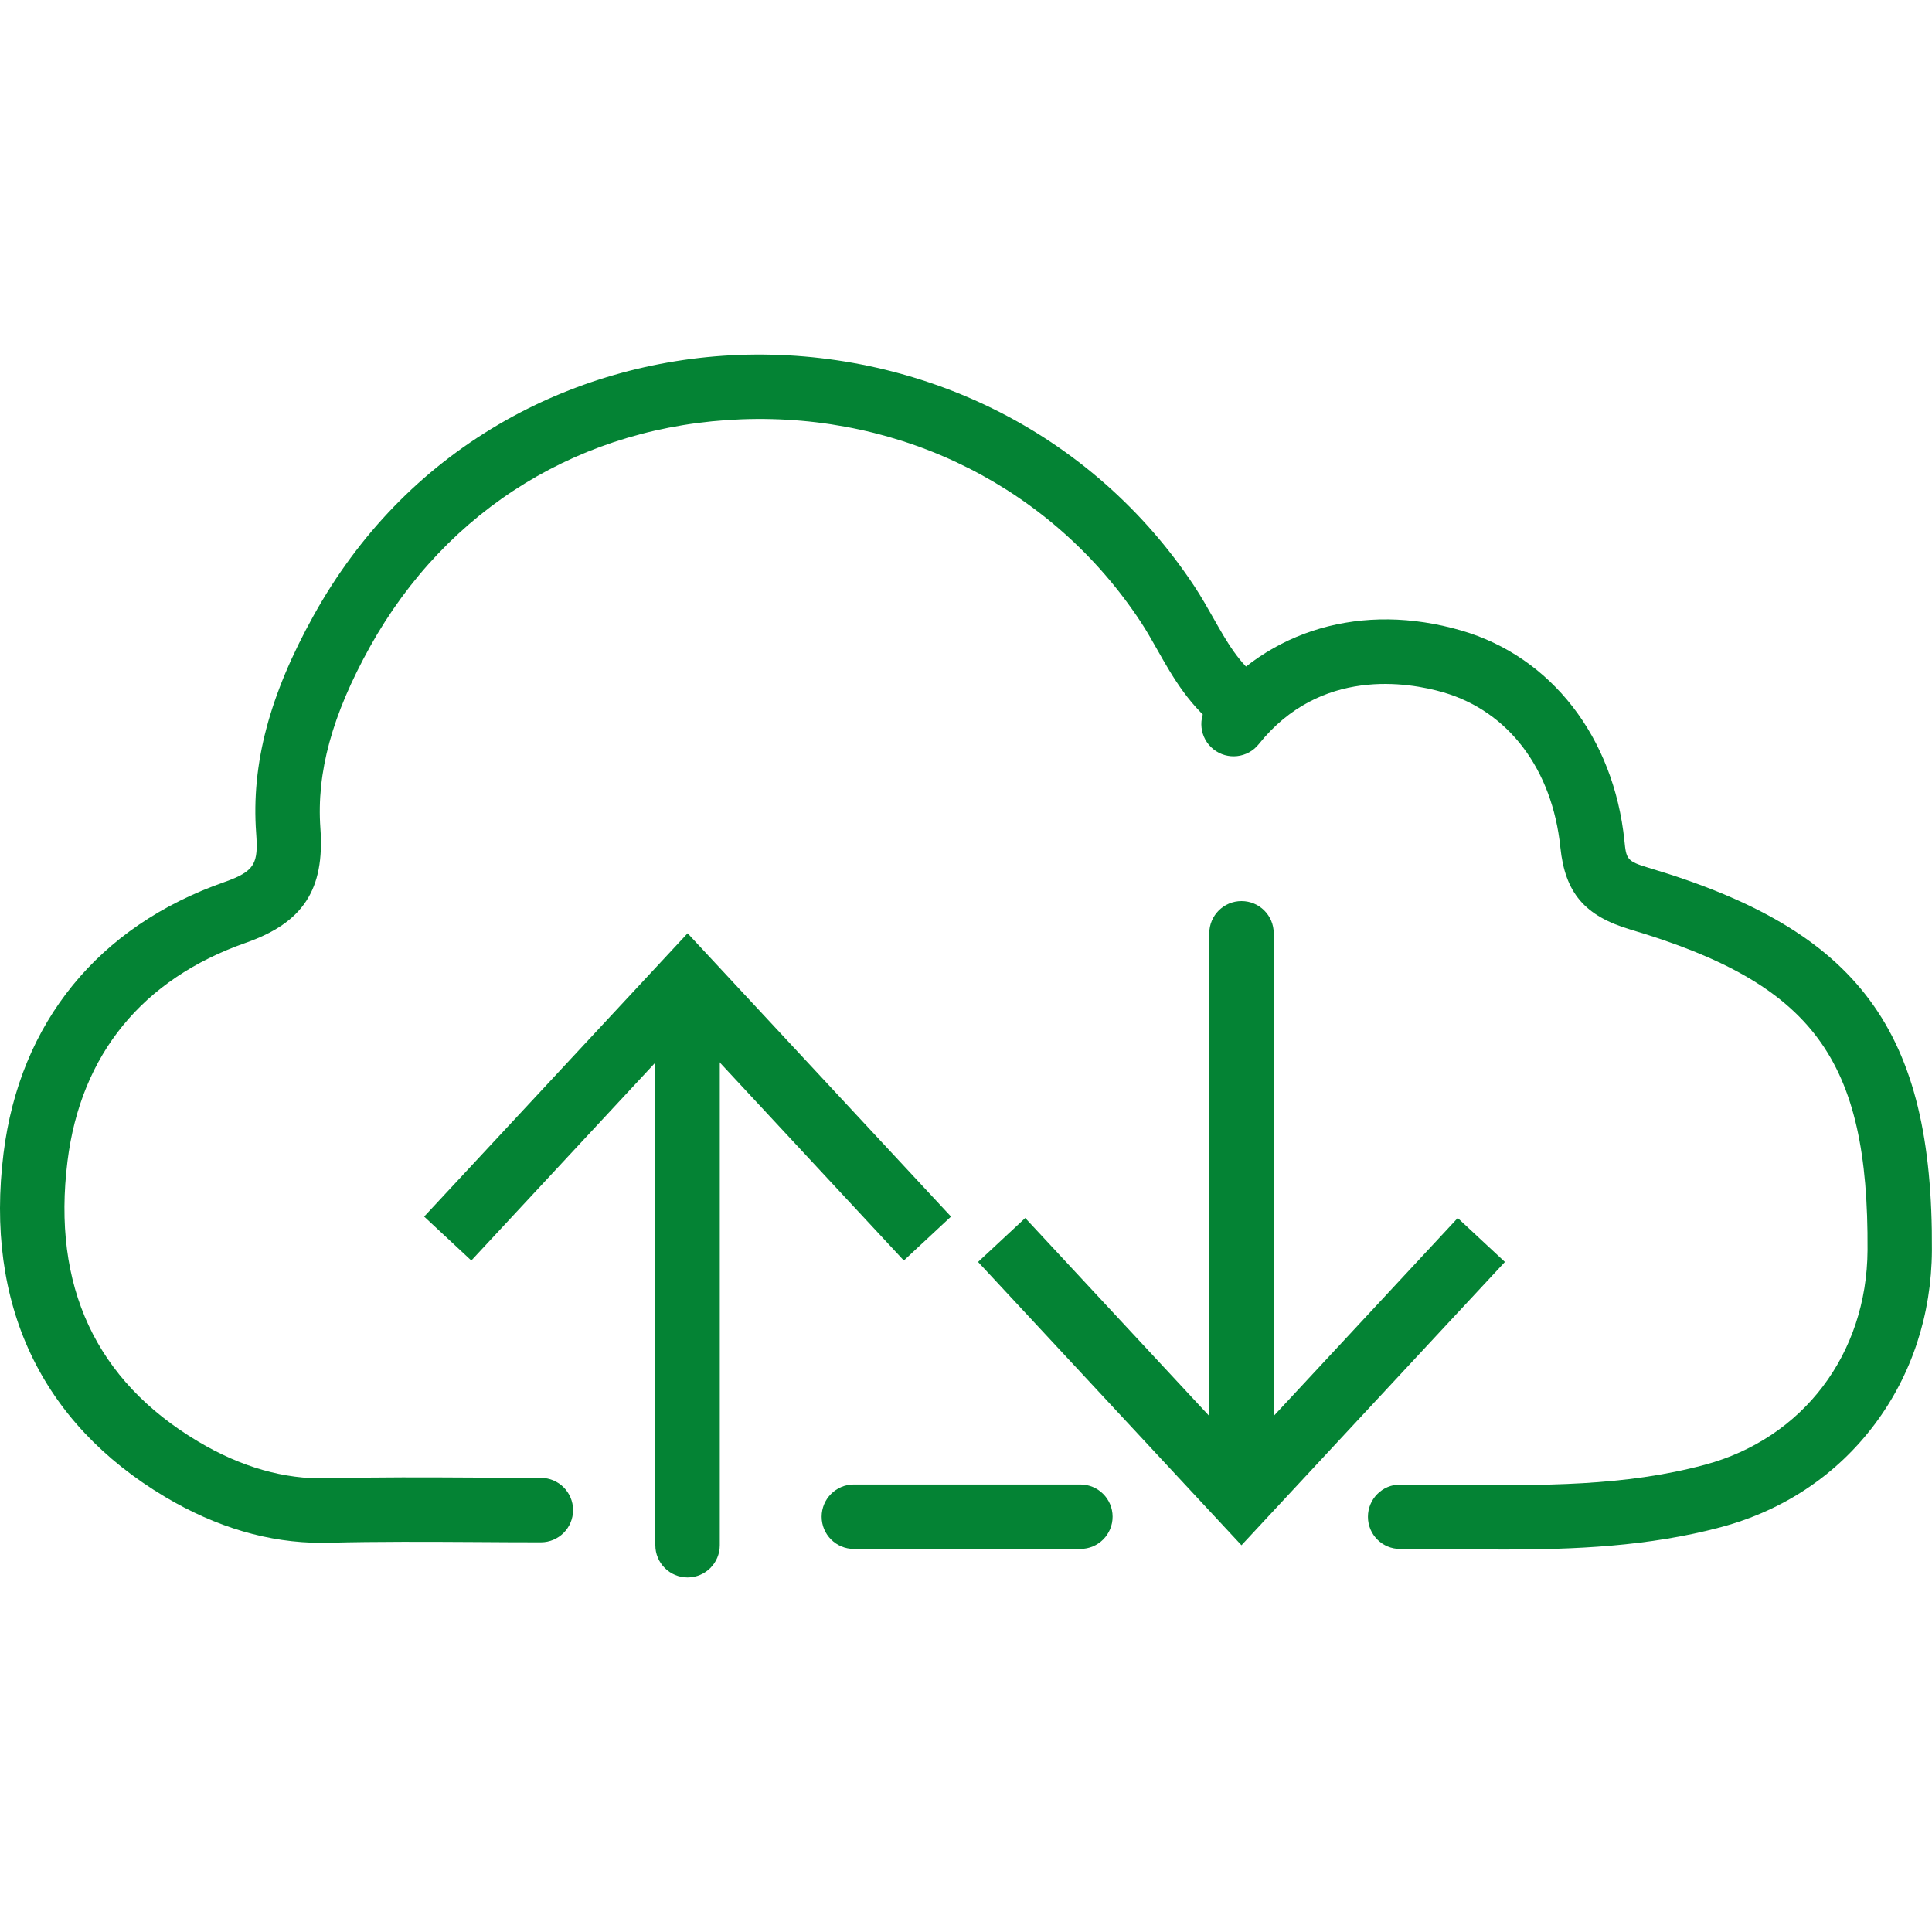
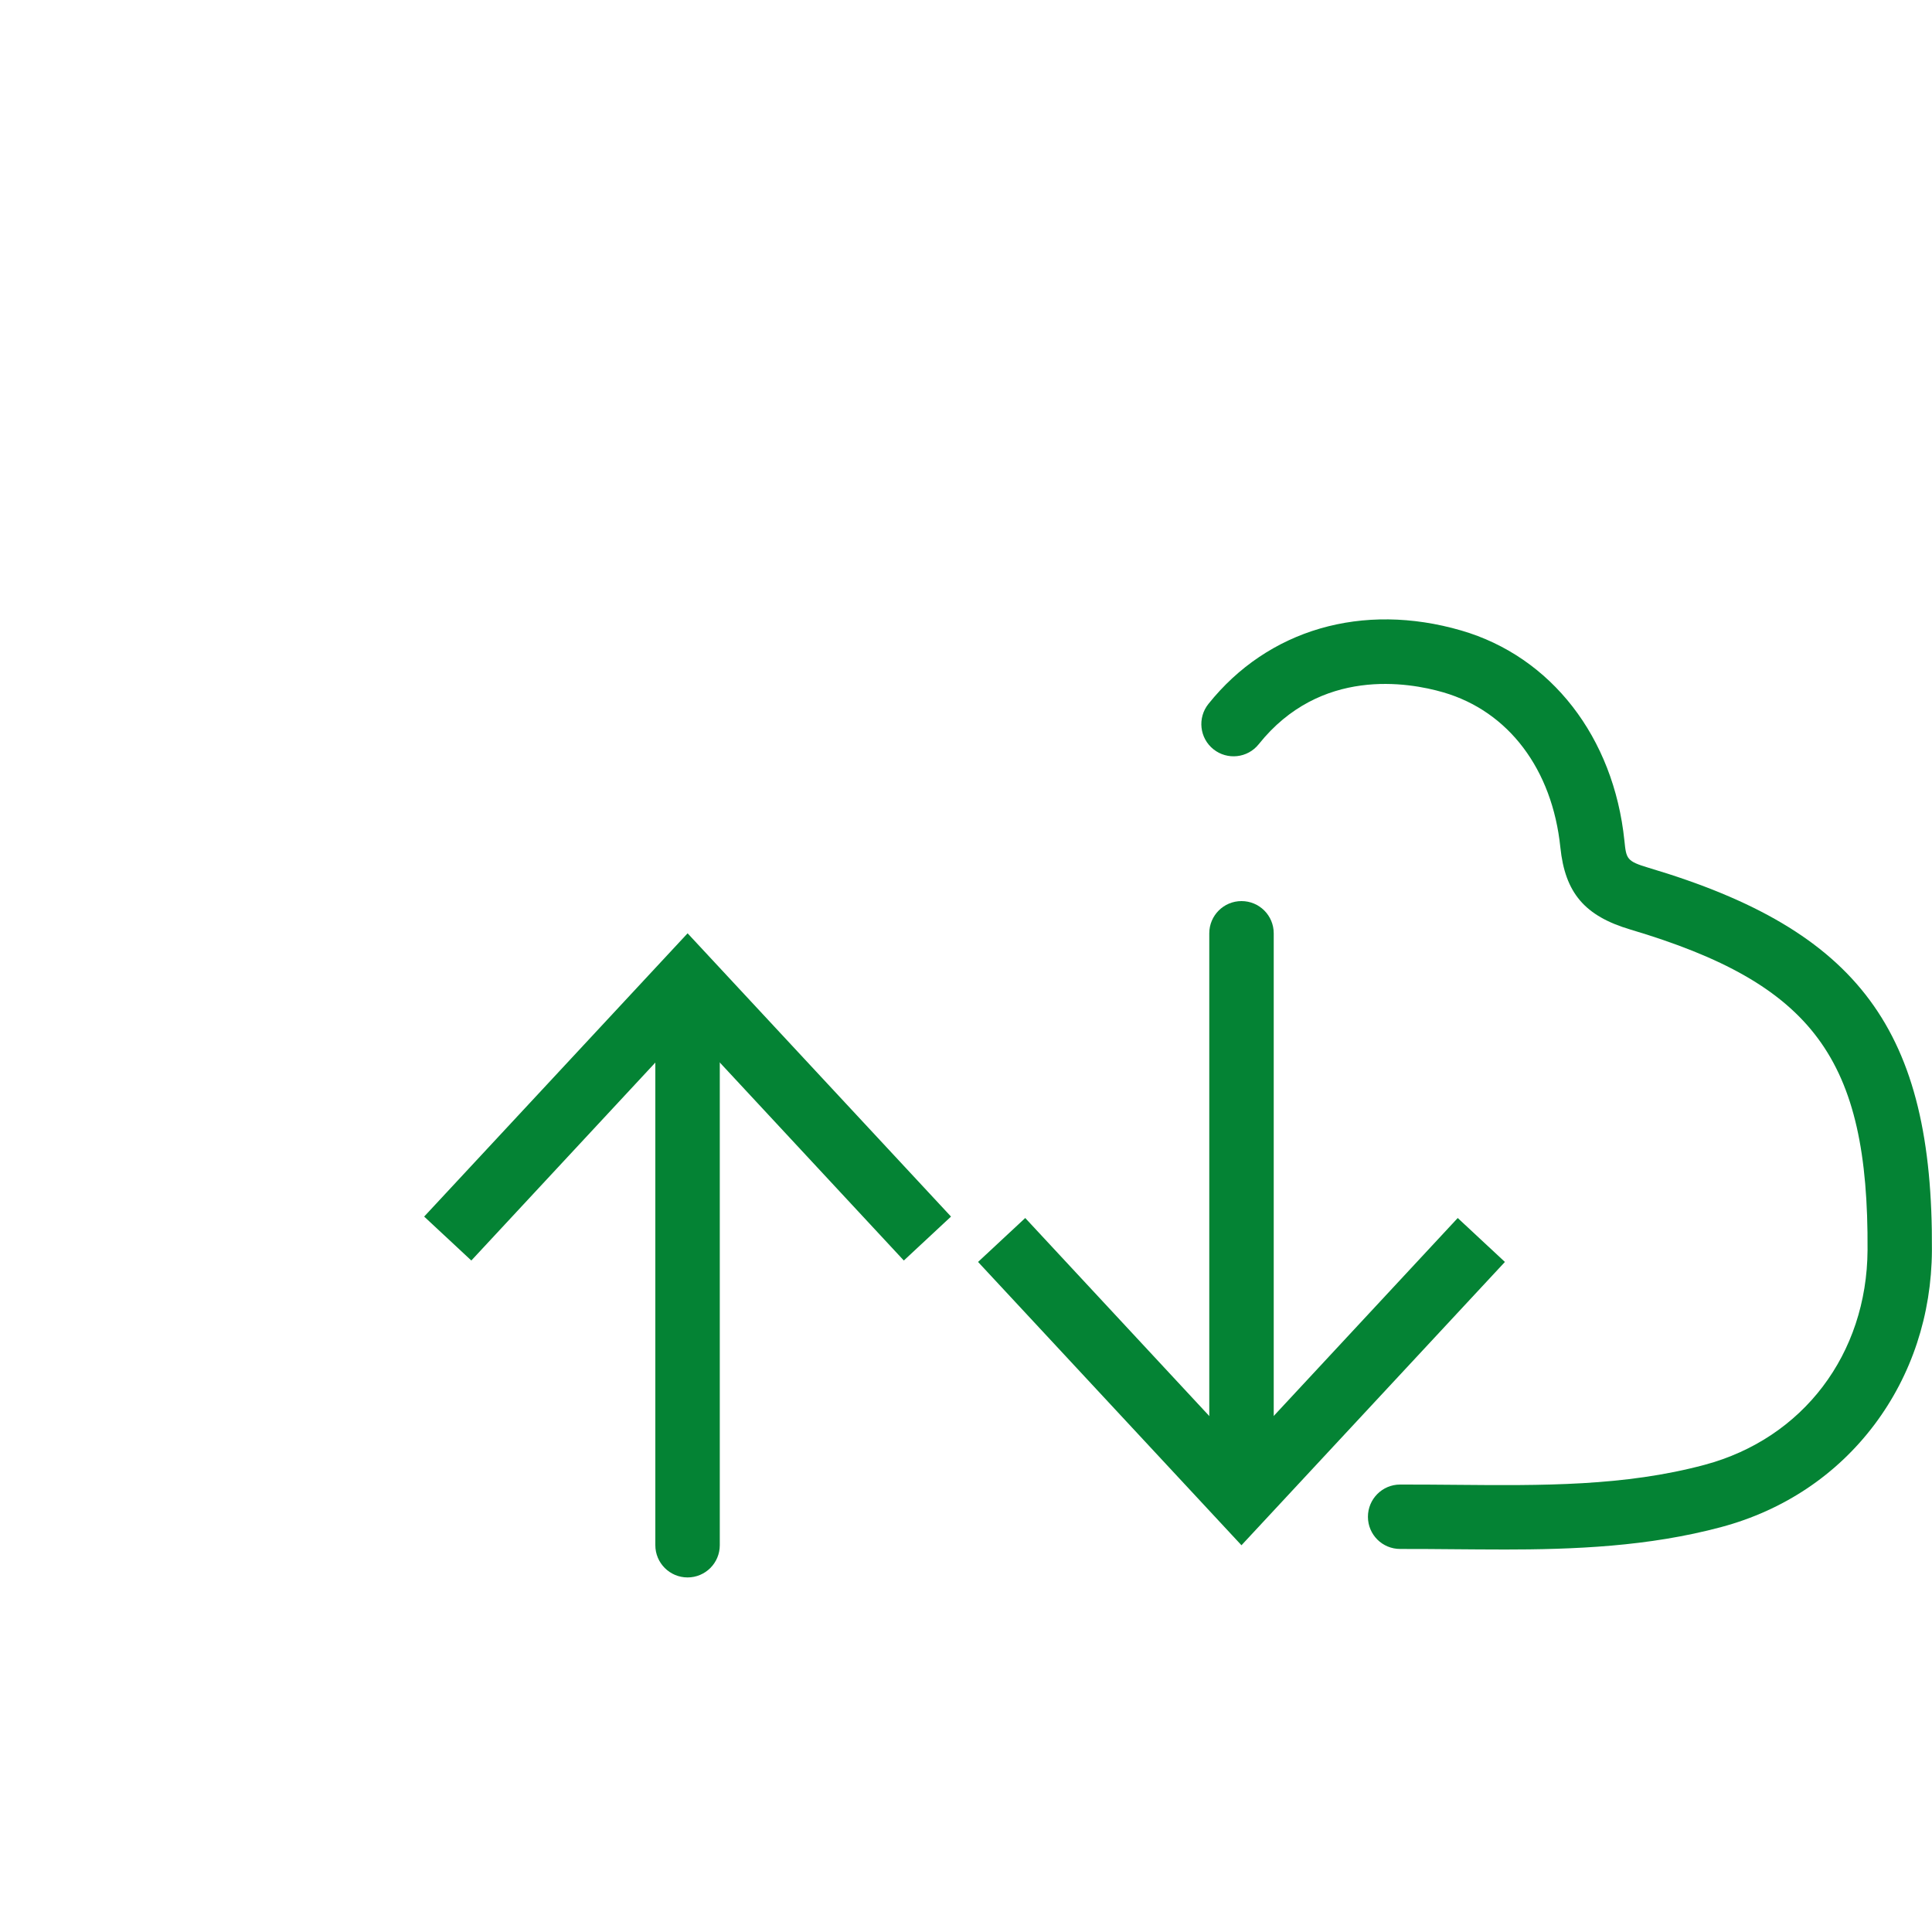
<svg xmlns="http://www.w3.org/2000/svg" id="Livello_1" data-name="Livello 1" viewBox="0 0 500 500">
  <defs>
    <style>
      .cls-1 {
        fill: #048334;
      }
    </style>
  </defs>
  <g>
-     <path class="cls-1" d="M83.18,399.28c-13.61,0-27.21-4-40.46-11.89C10.52,368.19-3.94,337.44,.92,298.44c4.21-33.8,24.5-58.72,57.14-70.16,8.1-2.84,8.79-4.94,8.23-12.72-1.29-17.81,3.44-35.68,14.86-56.24,11.68-21.03,27.81-37.68,47.93-49.49,18.59-10.91,40.08-17.13,62.14-17.97,22.65-.86,45.3,3.91,65.51,13.8,21.23,10.39,39.33,26.31,52.35,46.03,1.81,2.74,3.39,5.54,4.93,8.25,3.45,6.1,6.71,11.86,11.8,15.47,3.75,2.66,4.64,7.87,1.98,11.62-2.66,3.75-7.86,4.64-11.62,1.98-8.12-5.76-12.66-13.78-16.66-20.86-1.46-2.58-2.83-5.01-4.33-7.27-22.7-34.39-61.33-53.96-103.31-52.36-41.17,1.57-76.21,23.04-96.14,58.9-9.78,17.6-13.85,32.51-12.81,46.94,1.14,15.85-4.46,24.44-19.34,29.65-26.73,9.37-42.68,28.91-46.11,56.49-4.03,32.38,7.34,56.79,33.8,72.56,11.09,6.61,22.31,9.81,33.31,9.53,12.99-.34,26.13-.26,38.85-.19,5.51,.03,11.02,.07,16.54,.07,4.6,0,8.34,3.73,8.34,8.34s-3.73,8.34-8.34,8.34c-5.54,0-11.09-.03-16.64-.07-12.58-.07-25.59-.15-38.31,.18-.61,.02-1.21,.02-1.82,.02Z" />
    <path class="cls-1" d="M388.73,401.01c-4.14,0-8.25-.04-12.34-.07-4.6-.04-9.36-.08-14.01-.07-4.64,.01-8.35-3.71-8.36-8.31s3.71-8.35,8.31-8.36c4.75-.01,9.56,.03,14.21,.07,22.55,.2,43.85,.4,64.63-5.18,25.44-6.82,41.99-28.63,42.15-55.57,.3-49.49-14.04-68.88-61.39-82.96-11.81-3.51-16.89-9.48-18.11-21.26-2.09-20.22-13.42-35.22-30.3-40.12-9.04-2.62-31.79-6.57-47.76,13.42-2.87,3.6-8.12,4.18-11.72,1.31-3.6-2.87-4.18-8.12-1.31-11.72,15.44-19.32,39.9-26.43,65.43-19.02,23.28,6.76,39.47,27.61,42.24,54.42,.48,4.69,.55,5.29,6.28,7,54.47,16.2,73.65,42.12,73.3,99.04-.1,16.66-5.24,32.23-14.85,45.03-9.79,13.03-23.5,22.21-39.66,26.54-18.83,5.05-37.98,5.82-56.76,5.82Z" />
-     <path class="cls-1" d="M279.6,400.86h-58.62c-4.6,0-8.34-3.73-8.34-8.34s3.73-8.34,8.34-8.34h58.62c4.6,0,8.34,3.73,8.34,8.34s-3.73,8.34-8.34,8.34Z" />
  </g>
  <g>
    <path class="cls-1" d="M321.3,390.16c-4.6,0-8.34-3.73-8.34-8.34V241.54c0-4.6,3.73-8.34,8.34-8.34s8.34,3.73,8.34,8.34v140.29c0,4.6-3.73,8.34-8.34,8.34Z" />
    <polygon class="cls-1" points="253.12 326.59 265.33 315.22 321.29 375.43 377.26 315.22 389.47 326.59 321.29 399.91 253.12 326.59" />
  </g>
  <g>
    <path class="cls-1" d="M177.94,408.24c-4.6,0-8.34-3.73-8.34-8.34v-140.29c0-4.6,3.73-8.34,8.34-8.34s8.34,3.73,8.34,8.34v140.29c0,4.6-3.73,8.34-8.34,8.34Z" />
    <polygon class="cls-1" points="246.12 314.85 233.91 326.22 177.95 266.01 121.98 326.22 109.77 314.85 177.95 241.54 246.12 314.85" />
  </g>
</svg>